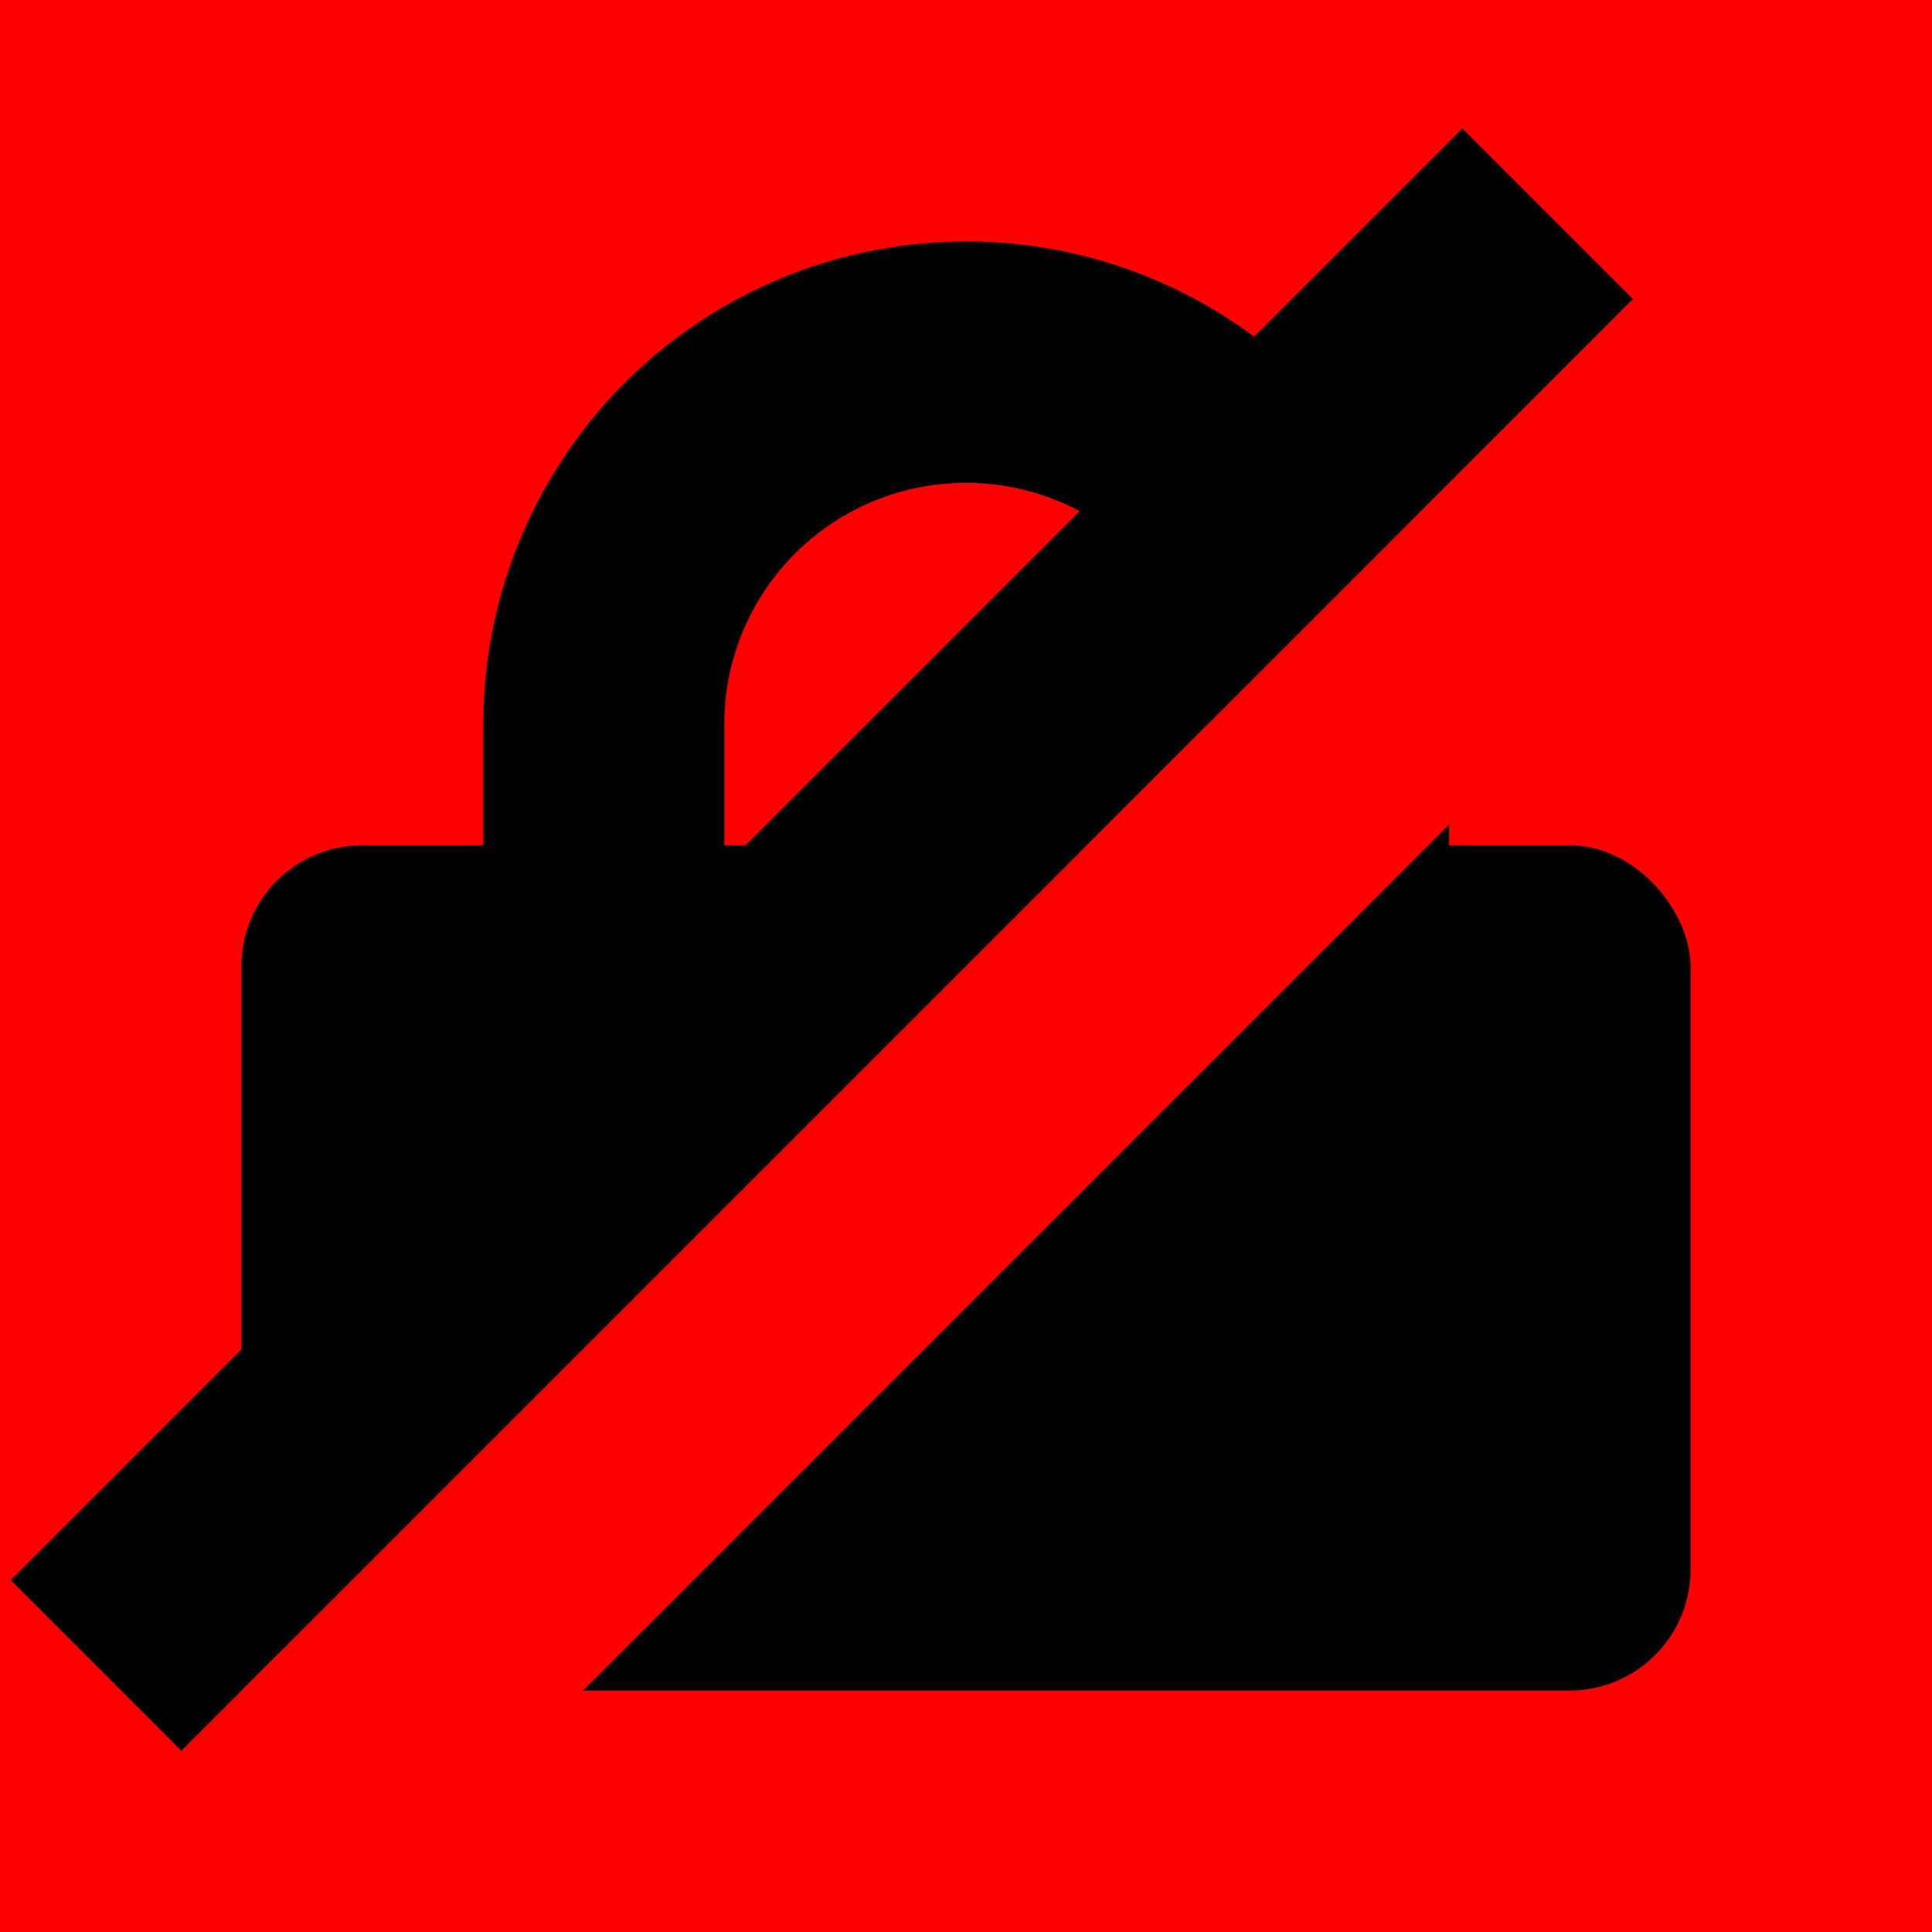
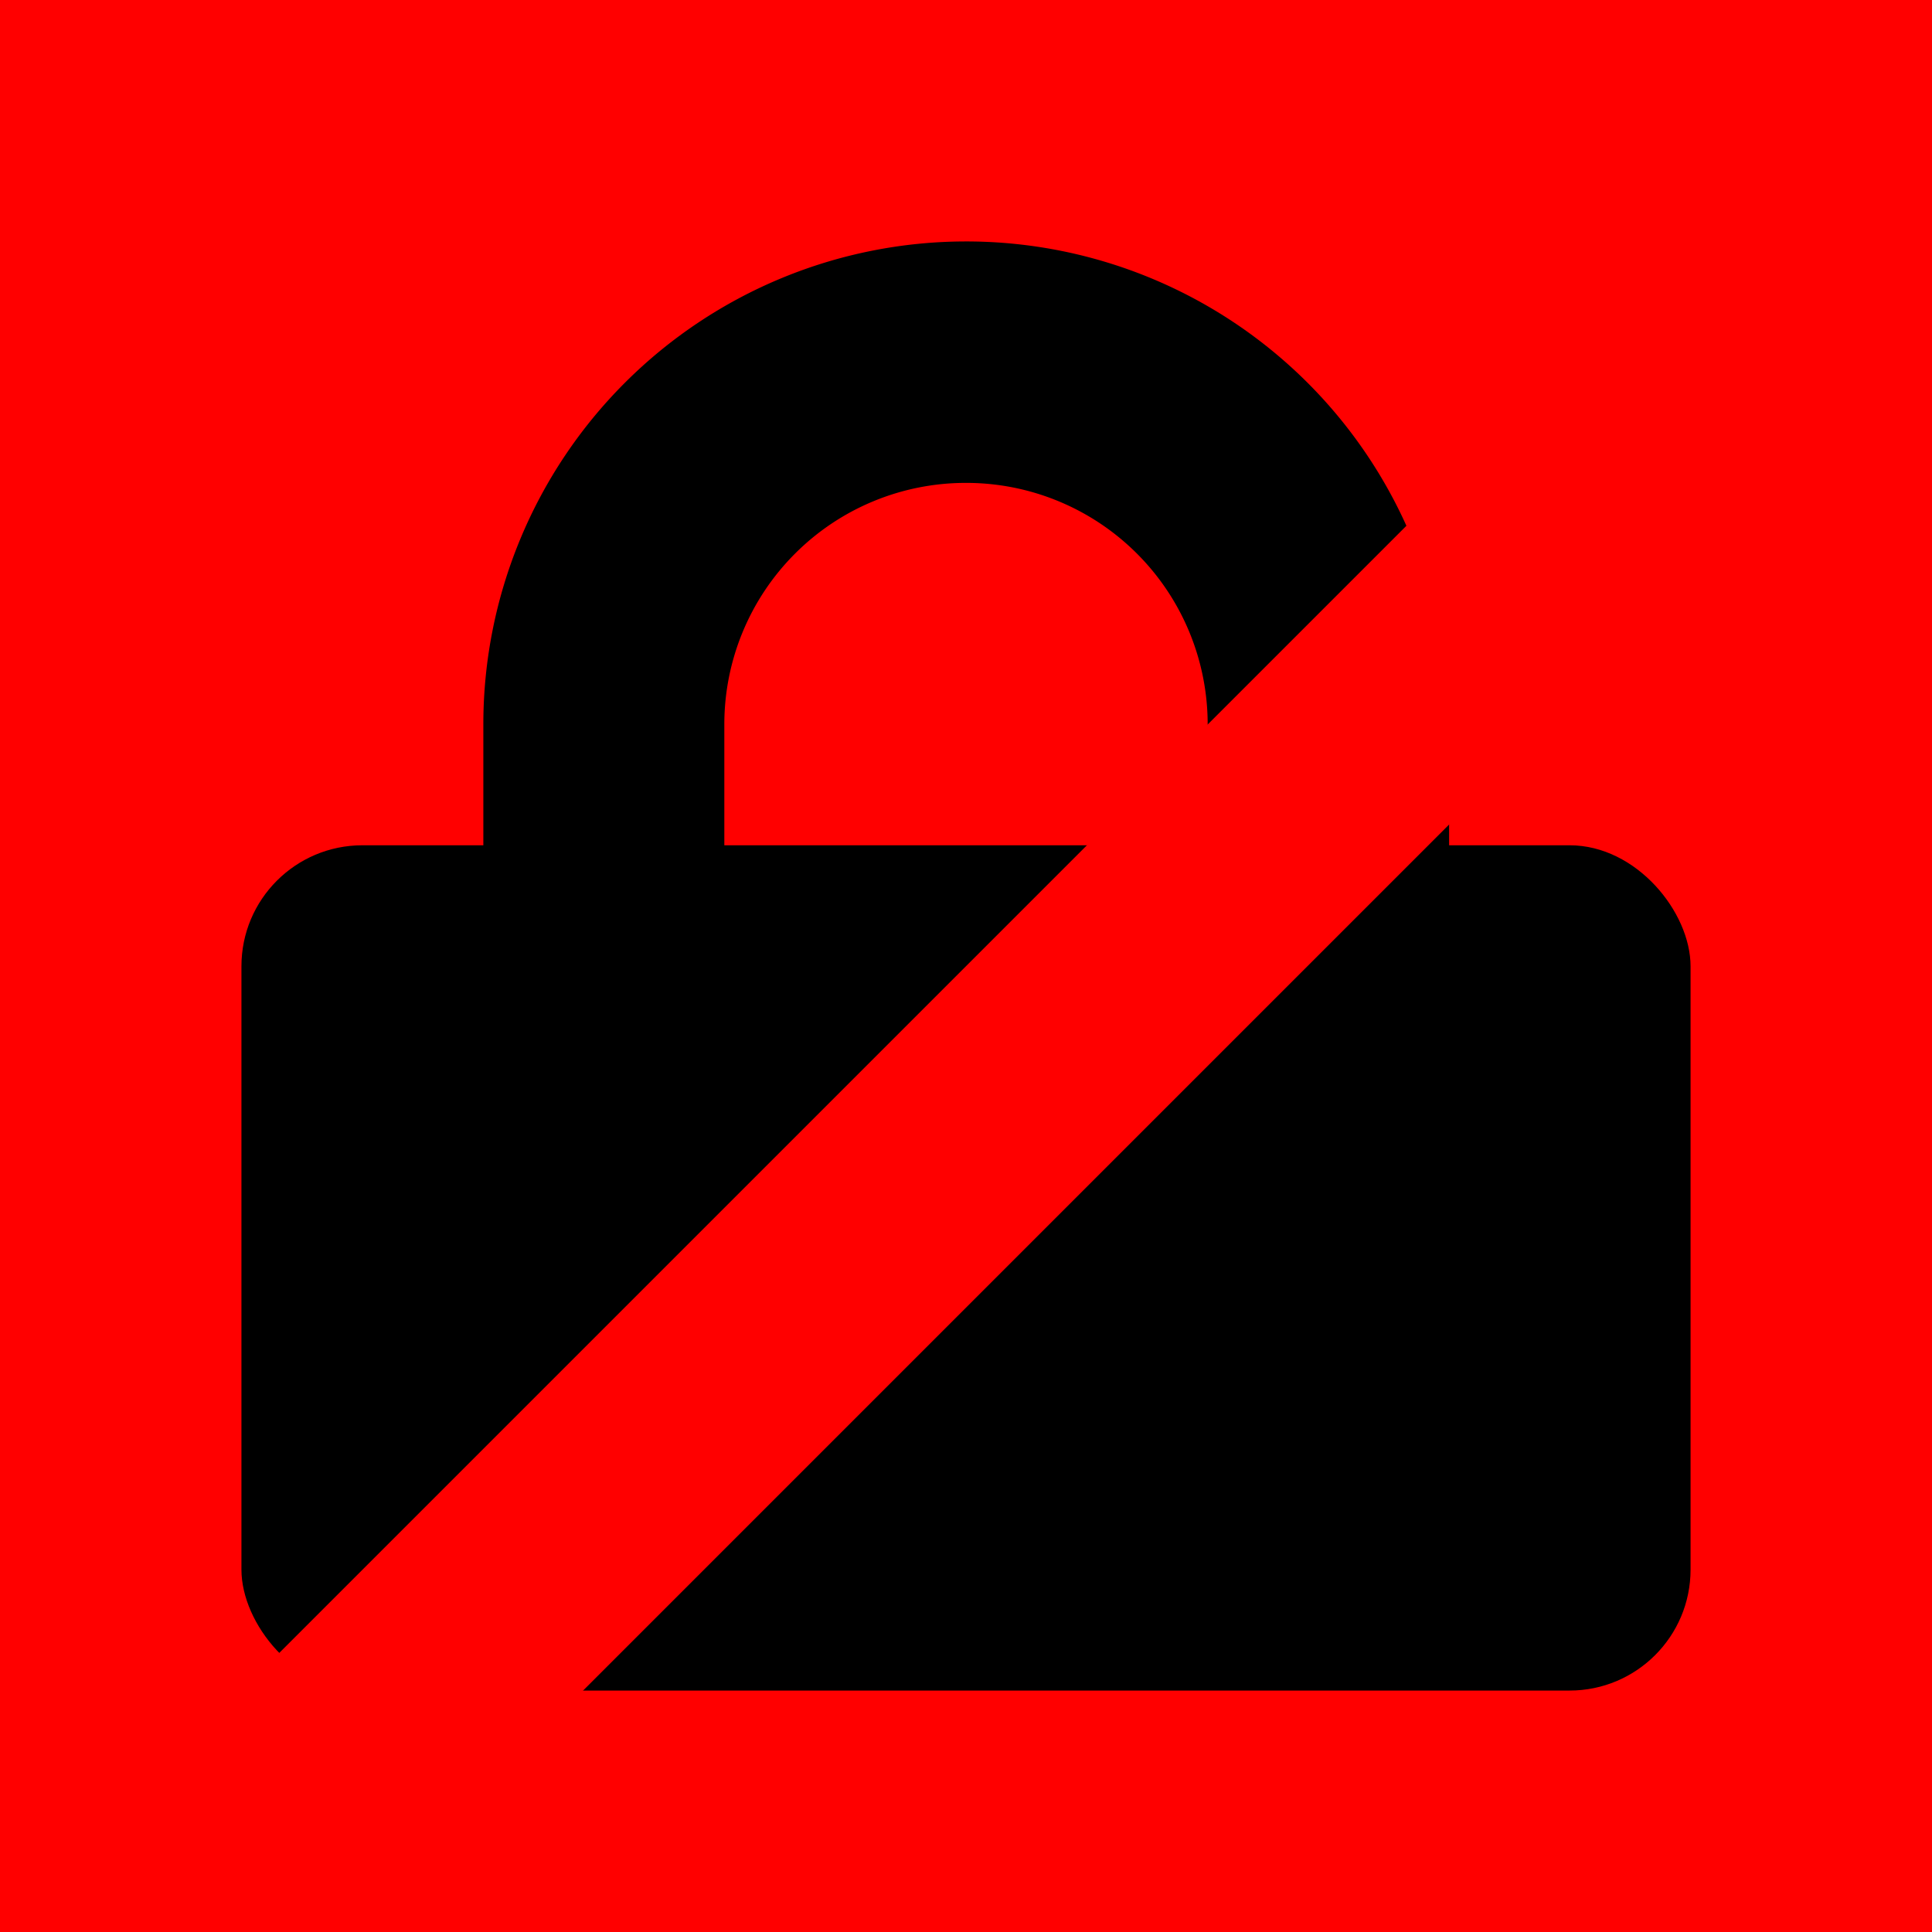
<svg xmlns="http://www.w3.org/2000/svg" xmlns:ns1="http://www.inkscape.org/namespaces/inkscape" xmlns:ns2="http://sodipodi.sourceforge.net/DTD/sodipodi-0.dtd" width="16" height="16" viewBox="0 0 4.233 4.233" version="1.1" id="svg8" ns1:version="0.92+devel unknown" ns2:docname="insecure.svg">
  <defs id="defs2" />
  <ns2:namedview id="base" pagecolor="#ffffff" bordercolor="#666666" borderopacity="1.0" ns1:pageopacity="0.0" ns1:pageshadow="2" ns1:zoom="16" ns1:cx="4.5653262" ns1:cy="11.192284" ns1:document-units="mm" ns1:current-layer="layer1" ns1:document-rotation="0" showgrid="true" units="px" ns1:window-width="1920" ns1:window-height="1136" ns1:window-x="1920" ns1:window-y="27" ns1:window-maximized="1">
    <ns1:grid type="xygrid" id="grid10" />
  </ns2:namedview>
  <g ns1:label="Layer 1" ns1:groupmode="layer" id="layer1" transform="translate(0,-292.767)">
    <rect style="fill:#ffffff;fill-opacity:1;stroke:none;stroke-width:0.132;stroke-linecap:round;stroke-linejoin:round;stroke-dasharray:0.265, 0.794" id="rect878" width="4.233" height="4.233" x="0" y="292.767" />
    <rect style="fill:#ff0000;stroke-width:0.132;stroke-linecap:round;stroke-linejoin:round;stroke-dasharray:0.265, 0.794" id="rect926" width="4.233" height="4.233" x="-5.5511151e-17" y="292.767" />
    <rect style="fill:#000000;fill-opacity:1;stroke-width:0.101;stroke-linecap:round;stroke-linejoin:round;stroke-dasharray:0.202, 0.606" id="rect12-3" width="3.175" height="1.852" x="0.529" y="294.619" ry="0.265" />
    <path ns1:connector-curvature="0" style="fill:#000000;stroke-width:0.132;stroke-linecap:round;stroke-linejoin:round;stroke-dasharray:0.265, 0.794" d="m 2.117,293.296 a 1.058,1.058 0 0 0 -1.058,1.058 v 0.794 h 0.36 a 1.058,1.058 0 0 0 0.698,0.265 1.058,1.058 0 0 0 0.698,-0.265 H 3.175 v -0.794 a 1.058,1.058 0 0 0 -1.058,-1.058 z m 0,0.529 a 0.529,0.529 0 0 1 0.529,0.529 v 0.794 H 1.587 v -0.794 a 0.529,0.529 0 0 1 0.529,-0.529 z" id="path913" />
-     <rect style="fill:#000000;fill-opacity:1;stroke:none;stroke-width:0.308;stroke-linecap:round;stroke-linejoin:round;stroke-dasharray:0.615, 1.845" id="rect871" width="4.498" height="0.529" x="-209.449" y="209.482" transform="rotate(-45)" />
    <rect transform="rotate(-45)" y="210.011" x="-209.262" height="0.529" width="4.677" id="rect875" style="fill:#ff0000;fill-opacity:1;stroke:none;stroke-width:0.308;stroke-linecap:round;stroke-linejoin:round;stroke-dasharray:0.615, 1.845" ry="0" />
  </g>
</svg>